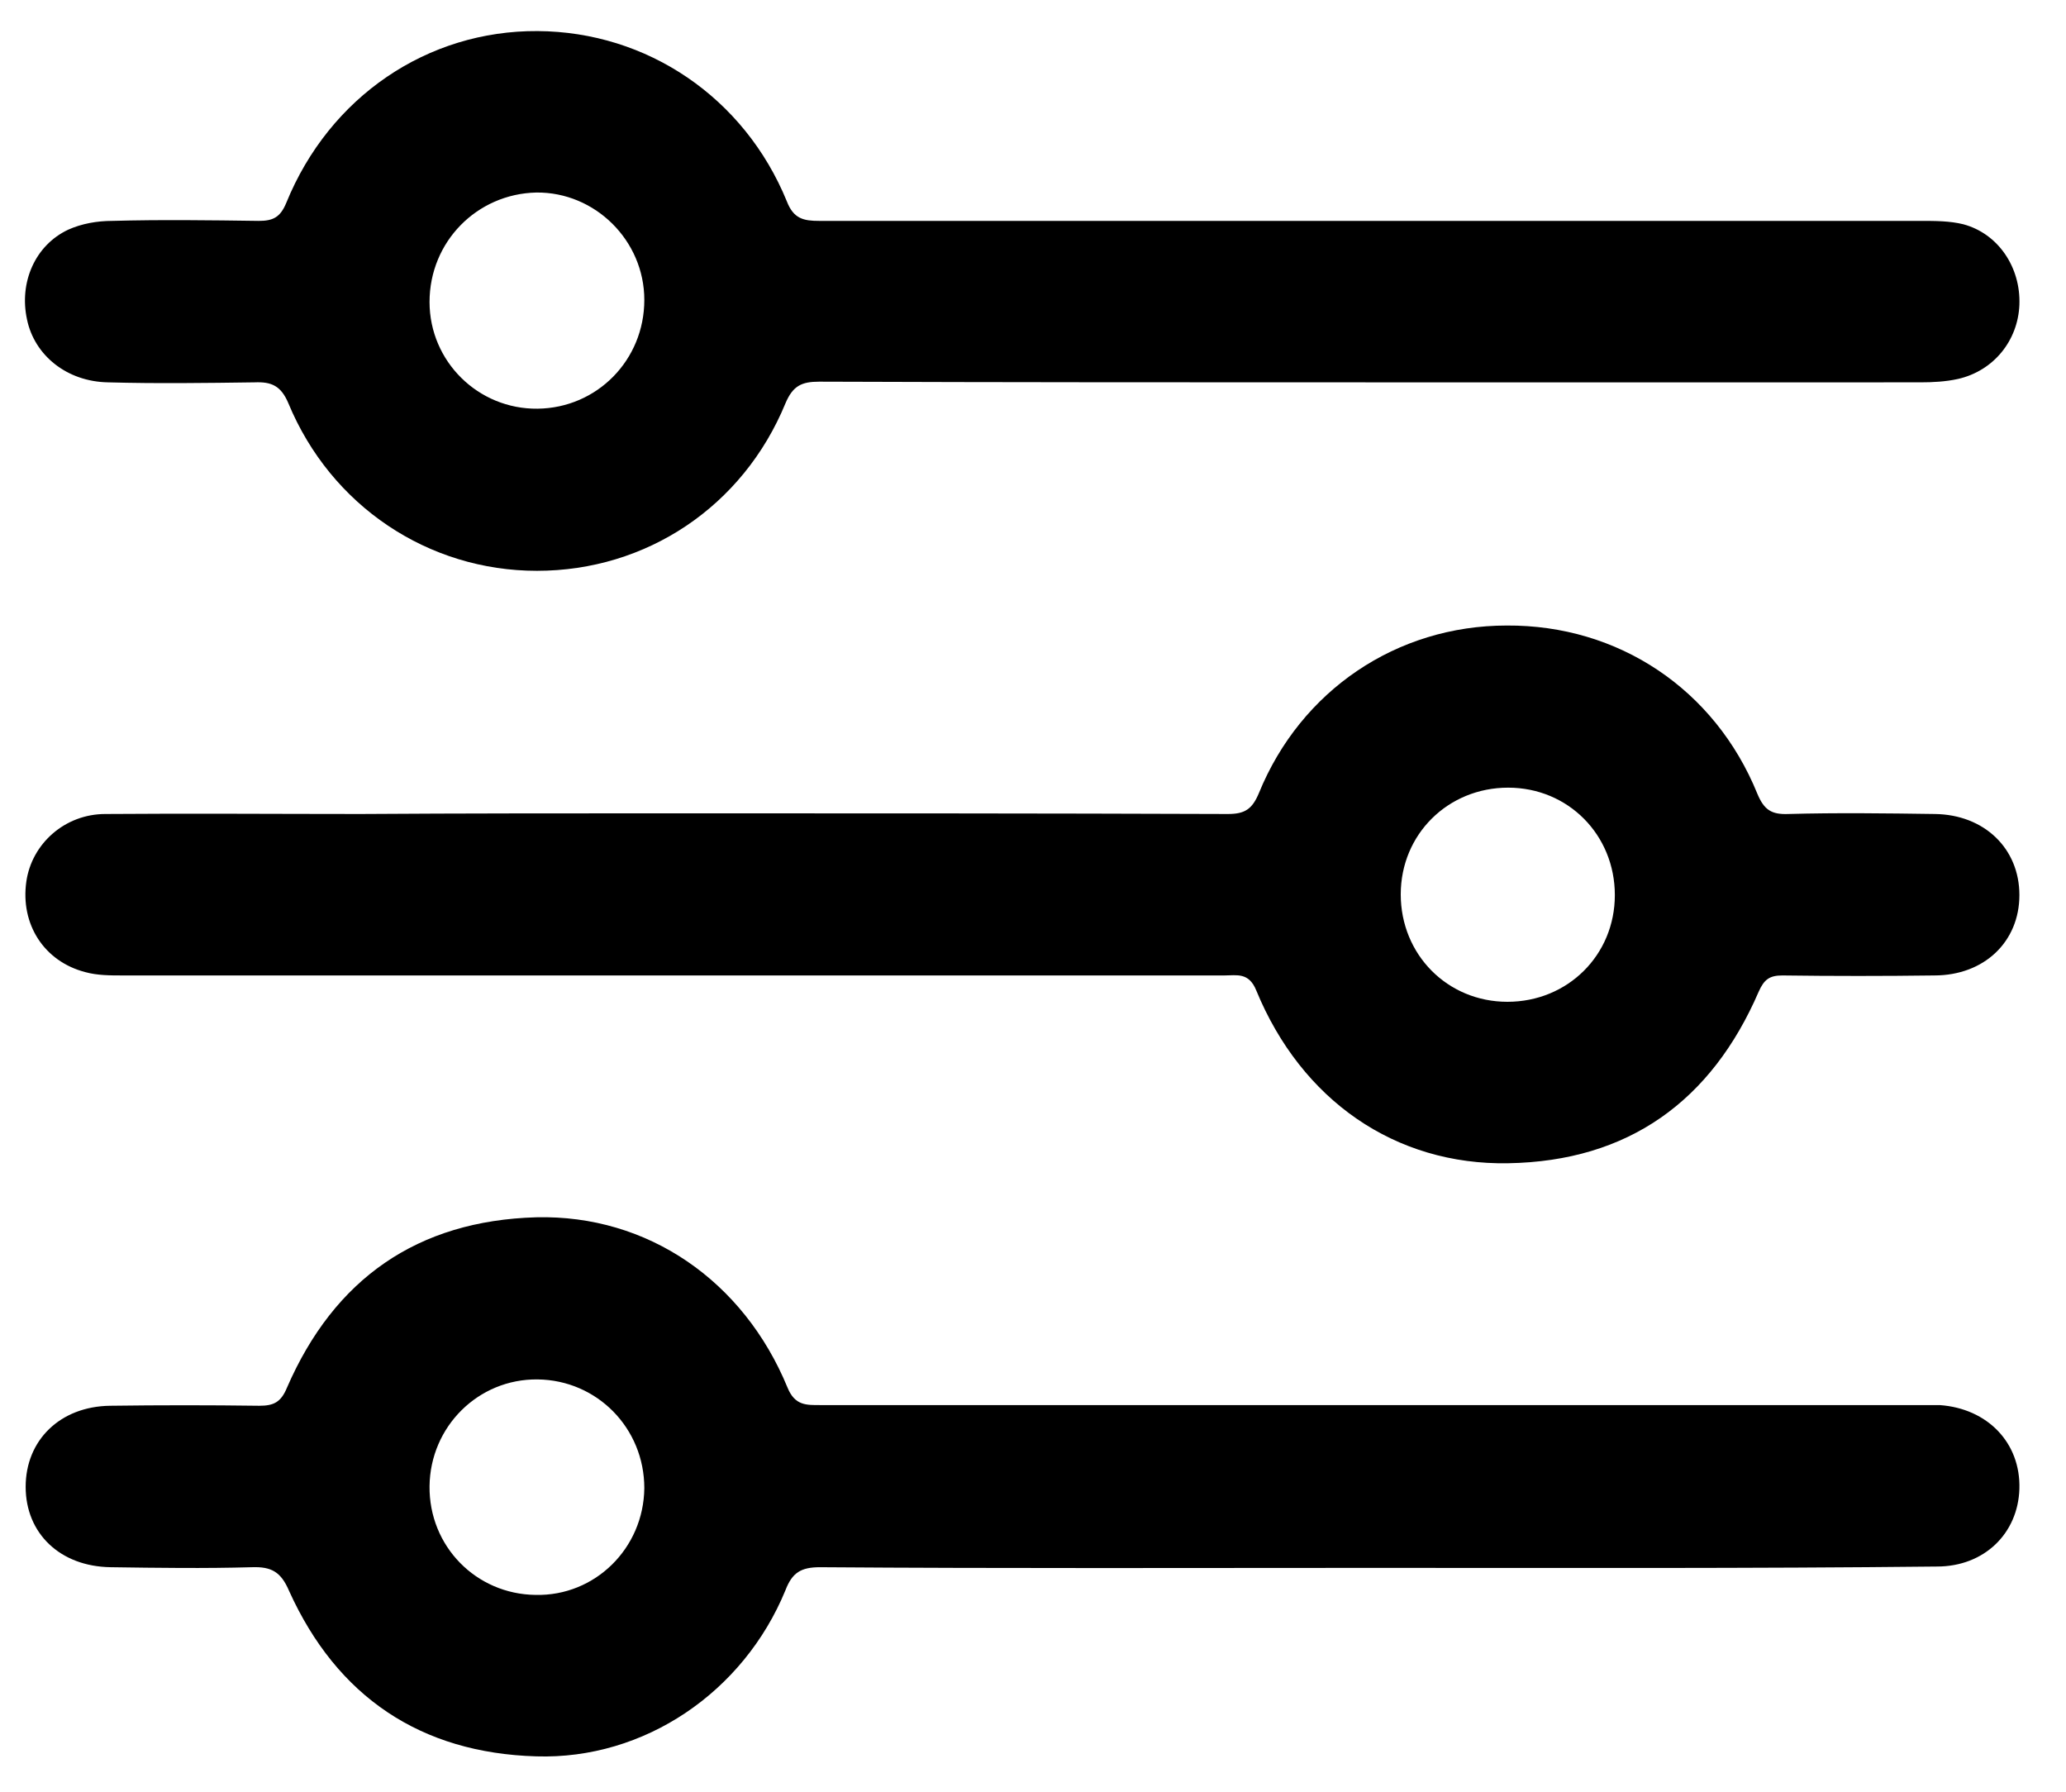
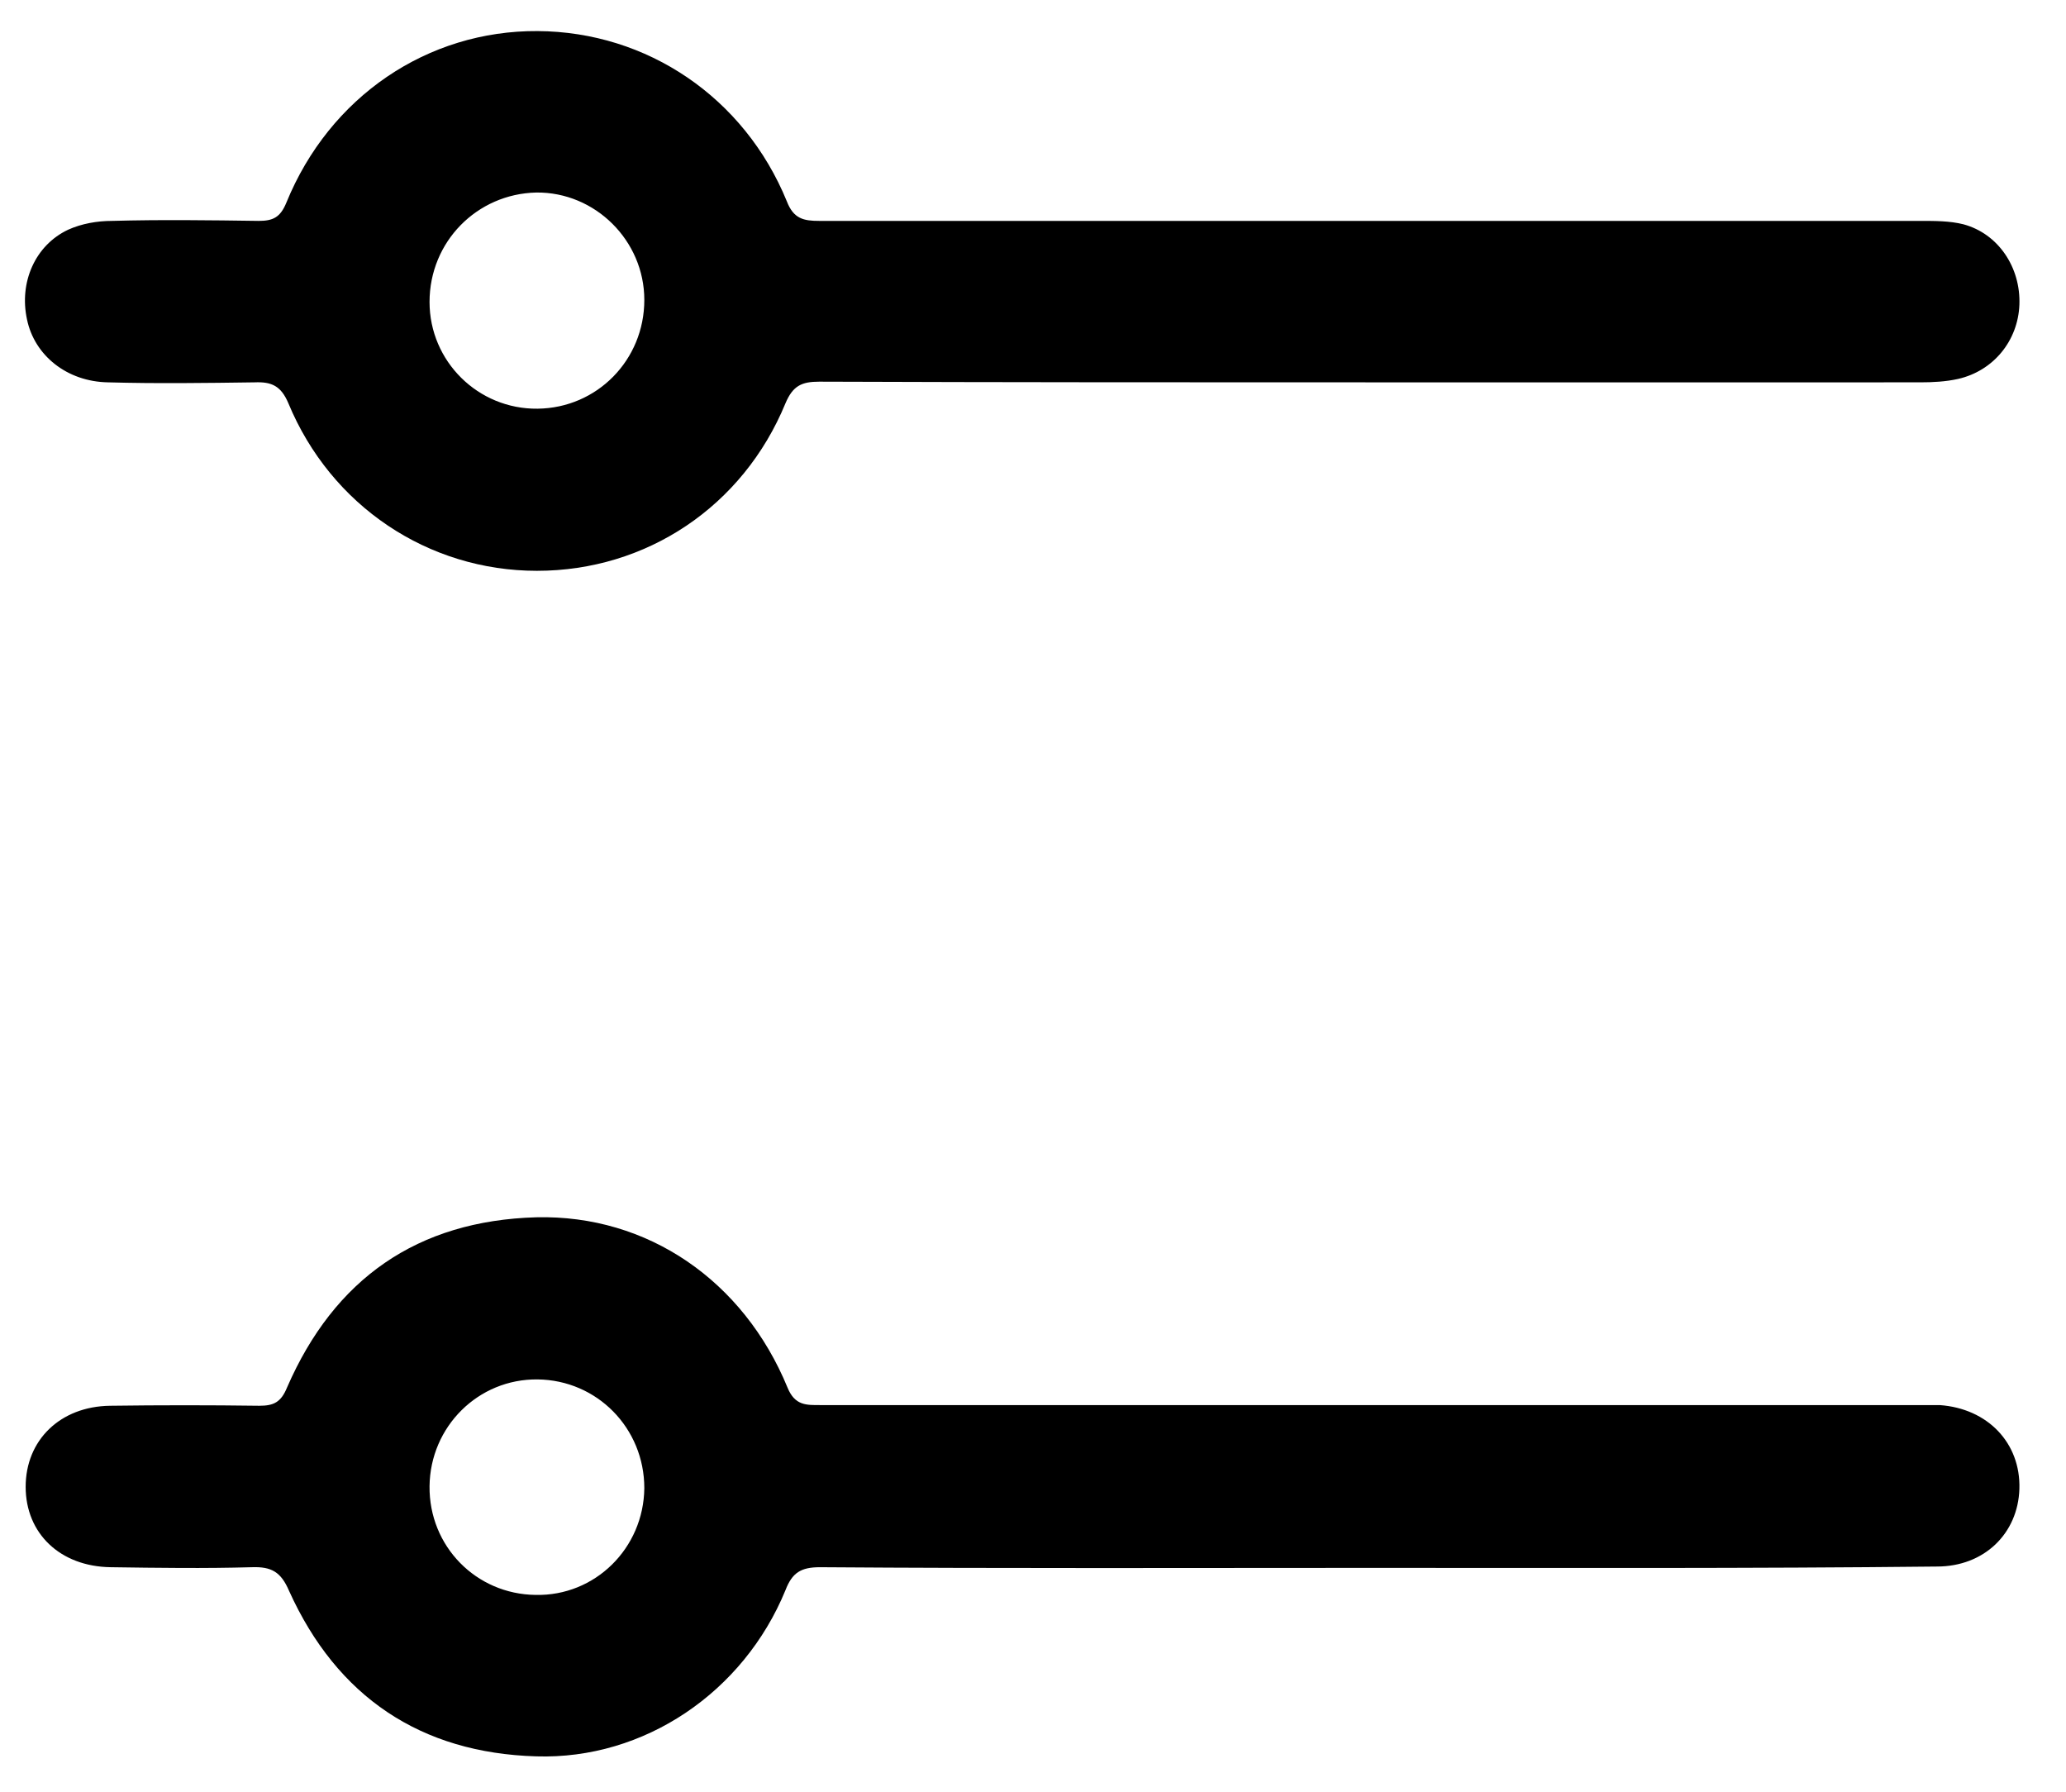
<svg xmlns="http://www.w3.org/2000/svg" version="1.1" id="Ebene_1" x="0px" y="0px" viewBox="0 0 305.9 265.3" style="enable-background:new 0 0 305.9 265.3;" xml:space="preserve">
  <g>
    <path d="M203.7,232.1c-27.4,0-54.9,0.1-82.3-0.1c-2.8,0-4.1,0.8-5.1,3.4c-6.2,15.1-20.9,25.1-36.9,24.6   c-17.1-0.5-29.5-8.8-36.6-24.5c-1.2-2.8-2.6-3.6-5.5-3.5c-7,0.2-14,0.1-20.9,0c-7.5-0.1-12.6-5-12.6-11.9c0-6.9,5.1-11.9,12.5-12   c7.4-0.1,14.7-0.1,22.1,0c2.1,0,3.2-0.5,4.1-2.7c7-16.1,19.3-24.7,36.9-25.2c16.5-0.4,30.7,9.4,37.2,25.2c1.1,2.7,2.8,2.6,4.9,2.6   c54,0,108,0,162,0c1.2,0,2.5,0,3.7,0c7.1,0.5,12,5.6,11.8,12.4c-0.2,6.6-5.2,11.5-12.2,11.5C259.1,232.2,231.4,232.1,203.7,232.1z    M95.4,220.3c0-8.9-7-16-15.8-16.1c-8.8-0.1-15.9,7-16,15.8c-0.1,8.9,6.9,16,15.7,16.1C88.1,236.3,95.3,229.2,95.4,220.3z" />
    <path d="M203.6,56.6c-27.4,0-54.9,0-82.3-0.1c-2.6,0-3.9,0.6-5,3.2C110,75,95.7,84.5,79.5,84.5c-16.1,0-30.5-9.6-36.8-24.8   c-1.1-2.6-2.5-3.2-5-3.1c-7.2,0.1-14.5,0.2-21.7,0c-6.1-0.1-10.9-4-12-9.3C2.8,41.8,5.2,36.3,10.1,34c2-0.9,4.3-1.3,6.5-1.3   c7.2-0.2,14.5-0.1,21.7,0c2.1,0,3.2-0.5,4.1-2.7C48.8,14.3,63.3,4.5,79.6,4.6c16.2,0.1,30.6,9.8,36.9,25.2c1,2.6,2.5,2.9,4.8,2.9   c54.4,0,108.7,0,163.1,0c2.1,0,4.3,0,6.3,0.5c5.2,1.4,8.5,6.4,8.3,11.9c-0.2,5.3-3.8,9.8-9.1,11c-1.8,0.4-3.7,0.5-5.6,0.5   C257.4,56.6,230.5,56.6,203.6,56.6z M63.6,44.7c0,8.8,7.2,15.9,16,15.8c8.8-0.1,15.8-7.2,15.8-16.1c0-8.8-7.3-16-16-15.9   C70.6,28.7,63.6,35.8,63.6,44.7z" />
-     <path d="M99.1,120.4c27.6,0,55.1,0,82.7,0.1c2.5,0,3.6-0.7,4.6-3.1c6.2-15.2,20.4-24.8,36.7-24.8c16.5-0.1,30.8,9.4,37.1,24.9   c1,2.4,2.1,3.1,4.6,3c7.2-0.2,14.5-0.1,21.7,0c7.3,0.1,12.5,5.1,12.5,12c0,6.9-5.2,11.9-12.6,11.9c-7.5,0.1-15,0.1-22.5,0   c-1.9,0-2.7,0.6-3.5,2.4c-7,16.2-19.3,25.1-37.1,25.4c-16.7,0.3-30.6-9.3-37.3-25.6c-1.1-2.7-2.9-2.2-4.7-2.2   c-54.4,0-108.8,0-163.1,0c-1.9,0-3.8,0-5.6-0.5c-6.1-1.6-9.6-7.1-8.7-13.4c0.8-5.6,5.7-10,11.7-10c12.6-0.1,25.2,0,37.8,0   C68.6,120.4,83.8,120.4,99.1,120.4z M239.1,132.5c0-8.9-6.9-15.9-15.8-15.9c-8.9,0-15.9,6.9-15.9,15.8c0,8.9,6.9,15.9,15.8,15.9   C232.1,148.3,239.1,141.4,239.1,132.5z" />
  </g>
</svg>